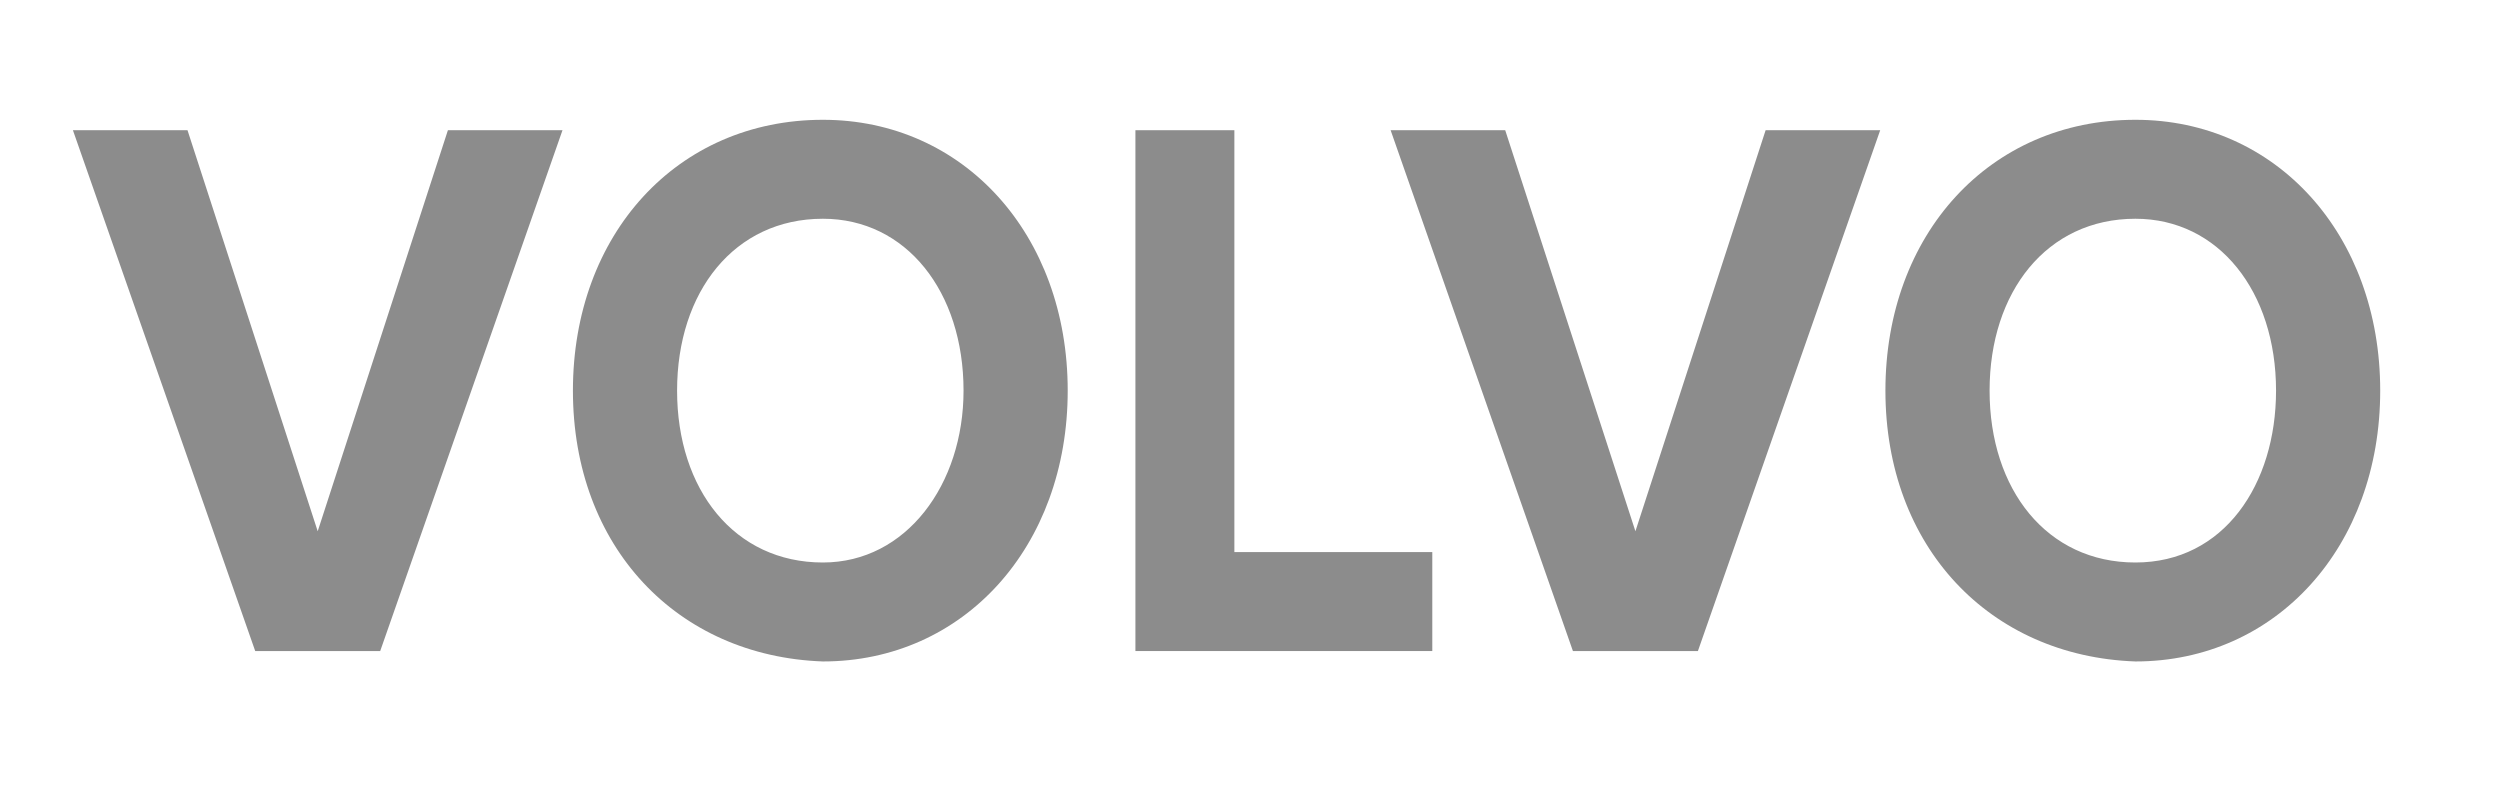
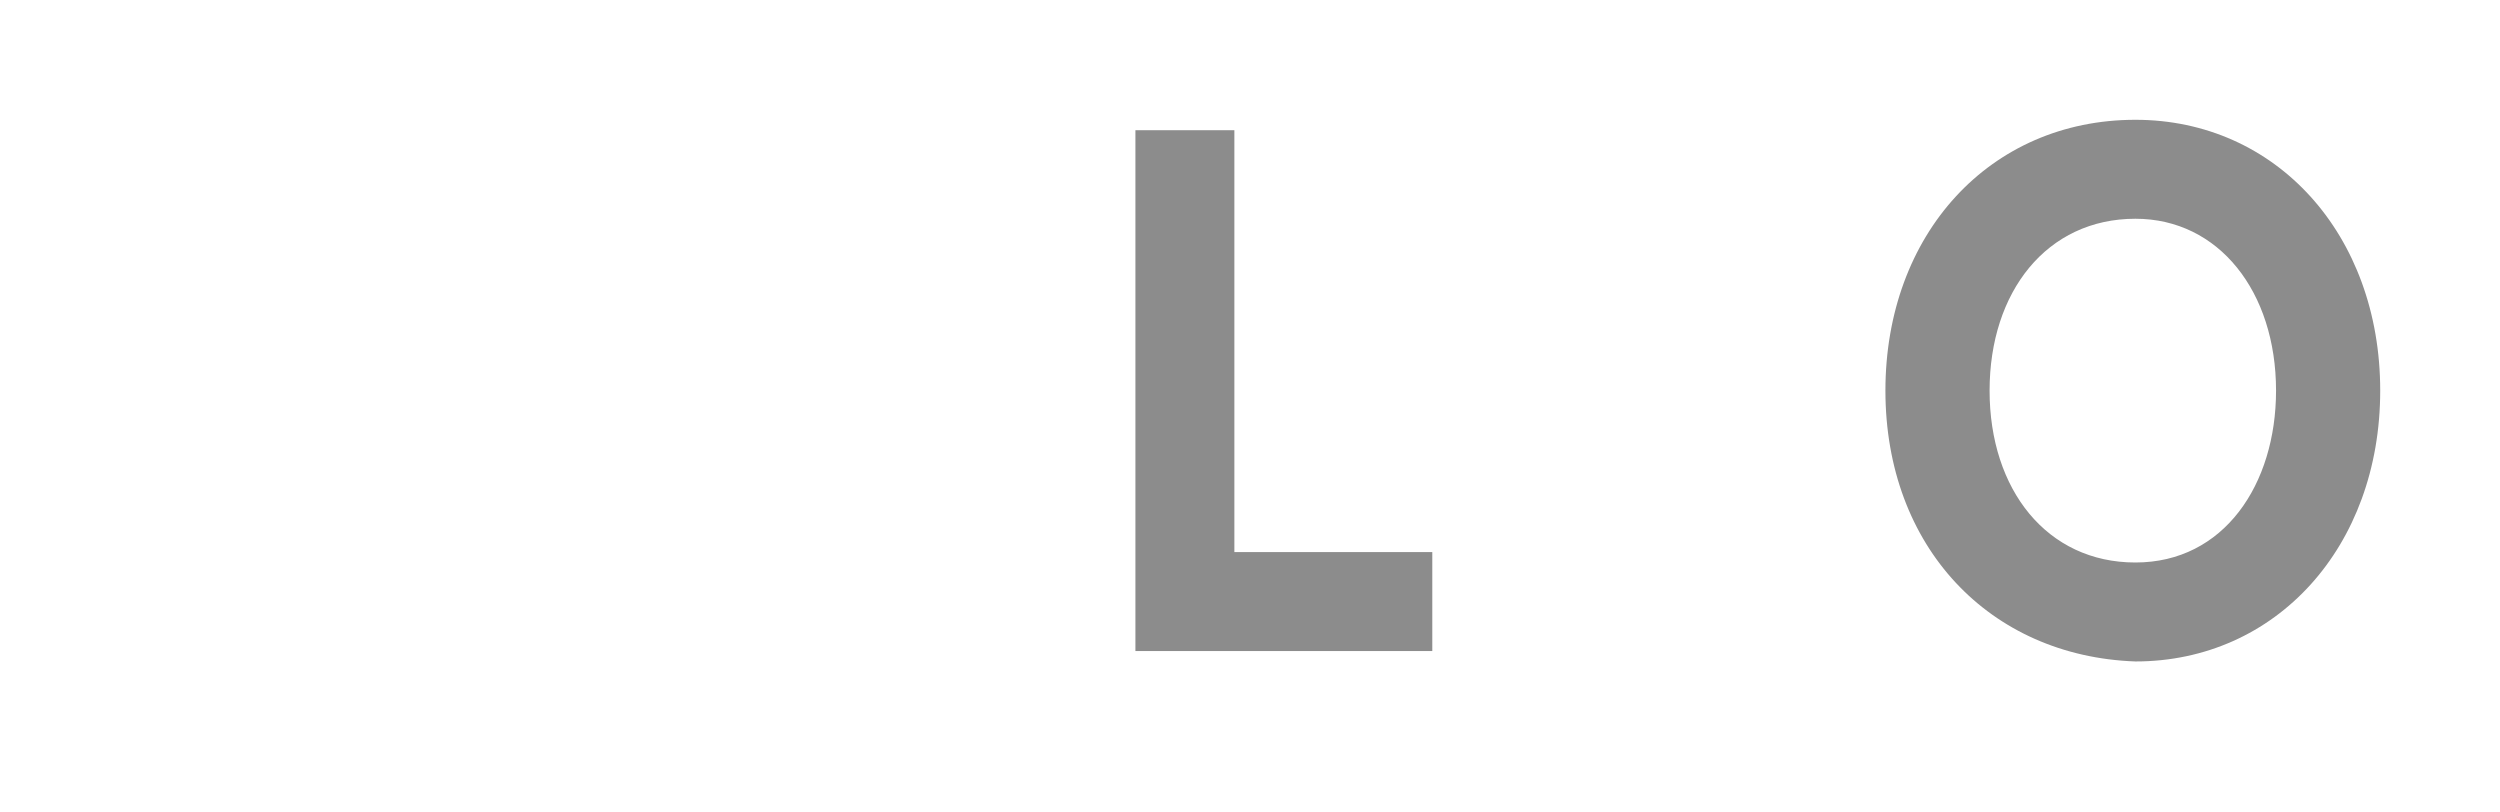
<svg xmlns="http://www.w3.org/2000/svg" version="1.1" id="Layer_1" x="0px" y="0px" viewBox="0 0 48 15.6" style="enable-background:new 0 0 48 15.6;" xml:space="preserve">
  <style type="text/css">
	.st0{enable-background:new    ;}
	.st1{fill:#8C8C8C;}
</style>
  <title>VOLVO</title>
  <g>
    <g class="st0">
-       <path class="st1" d="M4.9,12.5l-3.5-10h2.2l2.5,7.7l2.5-7.7h2.2l-3.5,10H4.9z" />
-     </g>
+       </g>
    <g class="st0">
-       <path class="st1" d="M11,7.5c0-3,2-5.2,4.8-5.2c2.7,0,4.7,2.2,4.7,5.2s-2,5.2-4.7,5.2C13,12.6,11,10.5,11,7.5z M18.5,7.5    c0-1.9-1.1-3.3-2.7-3.3c-1.7,0-2.8,1.4-2.8,3.3s1.1,3.3,2.8,3.3C17.4,10.8,18.5,9.3,18.5,7.5z" />
-     </g>
+       </g>
    <g class="st0">
      <path class="st1" d="M21.8,12.5v-10h1.9v8.1h3.8v1.9H21.8z" />
    </g>
    <g class="st0">
-       <path class="st1" d="M30.2,12.5l-3.5-10h2.2l2.5,7.7l2.5-7.7h2.2l-3.5,10H30.2z" />
-     </g>
+       </g>
    <g class="st0">
      <path class="st1" d="M36.2,7.5c0-3,2-5.2,4.8-5.2c2.7,0,4.7,2.2,4.7,5.2s-2,5.2-4.7,5.2C38.2,12.6,36.2,10.5,36.2,7.5z M43.7,7.5    c0-1.9-1.1-3.3-2.7-3.3c-1.7,0-2.8,1.4-2.8,3.3s1.1,3.3,2.8,3.3S43.7,9.3,43.7,7.5z" />
    </g>
  </g>
</svg>